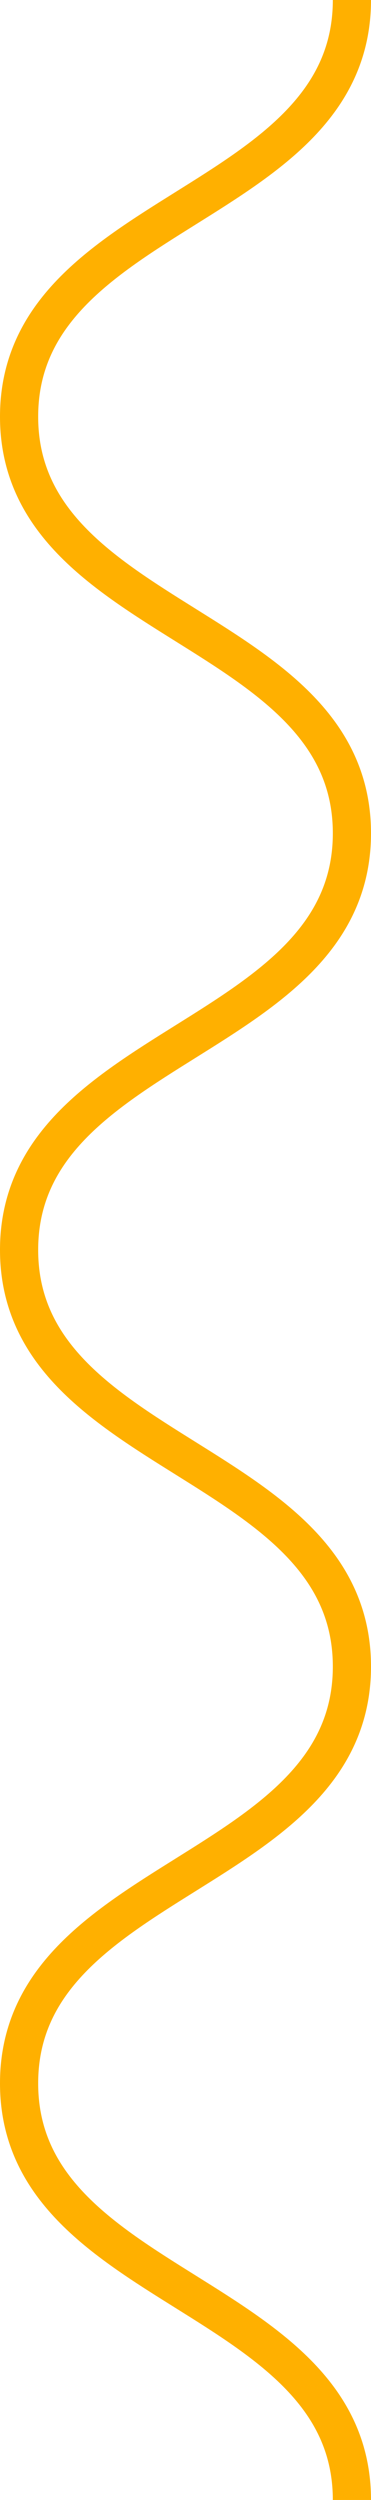
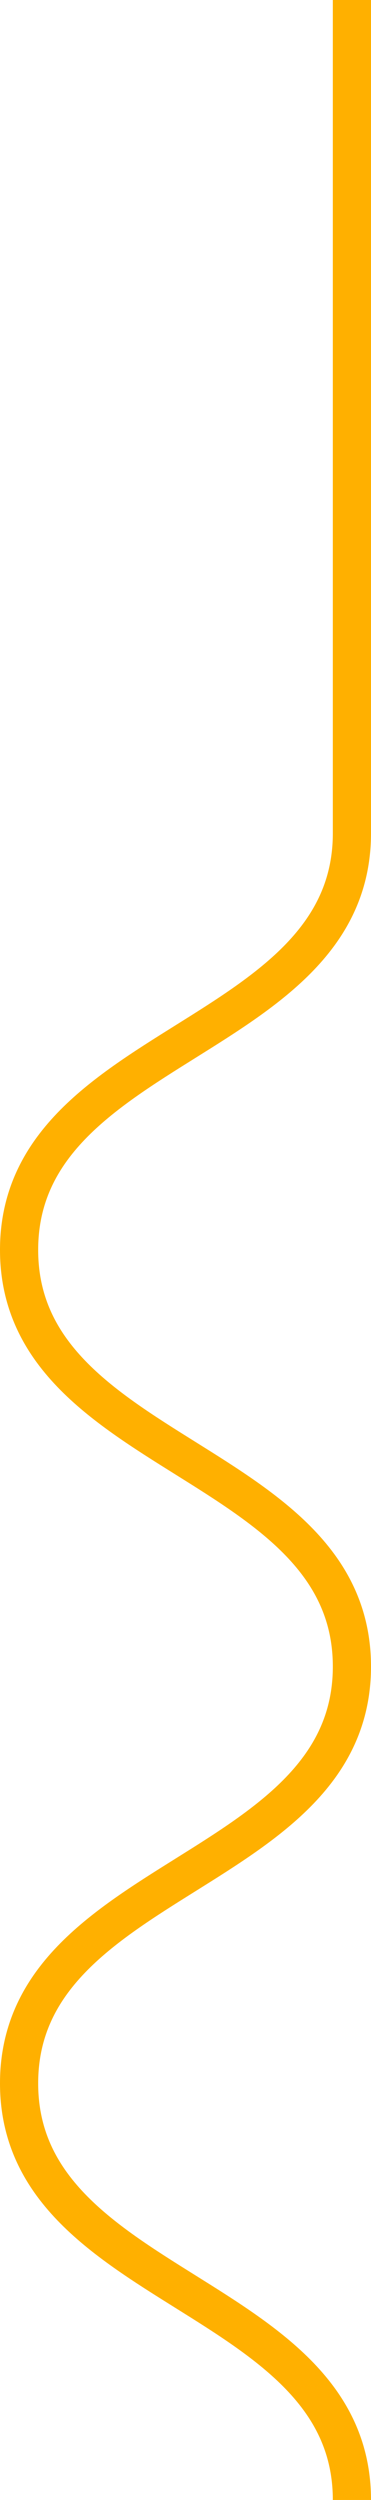
<svg xmlns="http://www.w3.org/2000/svg" width="29.157" height="196.155" viewBox="0 0 29.157 196.155">
  <g id="Grupo_332" data-name="Grupo 332" transform="translate(27.657) rotate(90)">
    <g id="Grupo_108" data-name="Grupo 108" transform="translate(0 0)">
-       <path id="Trazado_107" data-name="Trazado 107" d="M0,1.5c16.347,0,16.347,26.157,32.693,26.157S49.036,1.5,65.381,1.5,81.726,27.657,98.072,27.657,114.417,1.5,130.763,1.5s16.347,26.157,32.7,26.157S179.807,1.5,196.155,1.5" transform="translate(0 -1.5)" fill="none" stroke="#ffb000" stroke-miterlimit="10" stroke-width="3" />
+       <path id="Trazado_107" data-name="Trazado 107" d="M0,1.5S49.036,1.5,65.381,1.5,81.726,27.657,98.072,27.657,114.417,1.5,130.763,1.5s16.347,26.157,32.7,26.157S179.807,1.5,196.155,1.5" transform="translate(0 -1.5)" fill="none" stroke="#ffb000" stroke-miterlimit="10" stroke-width="3" />
    </g>
  </g>
</svg>